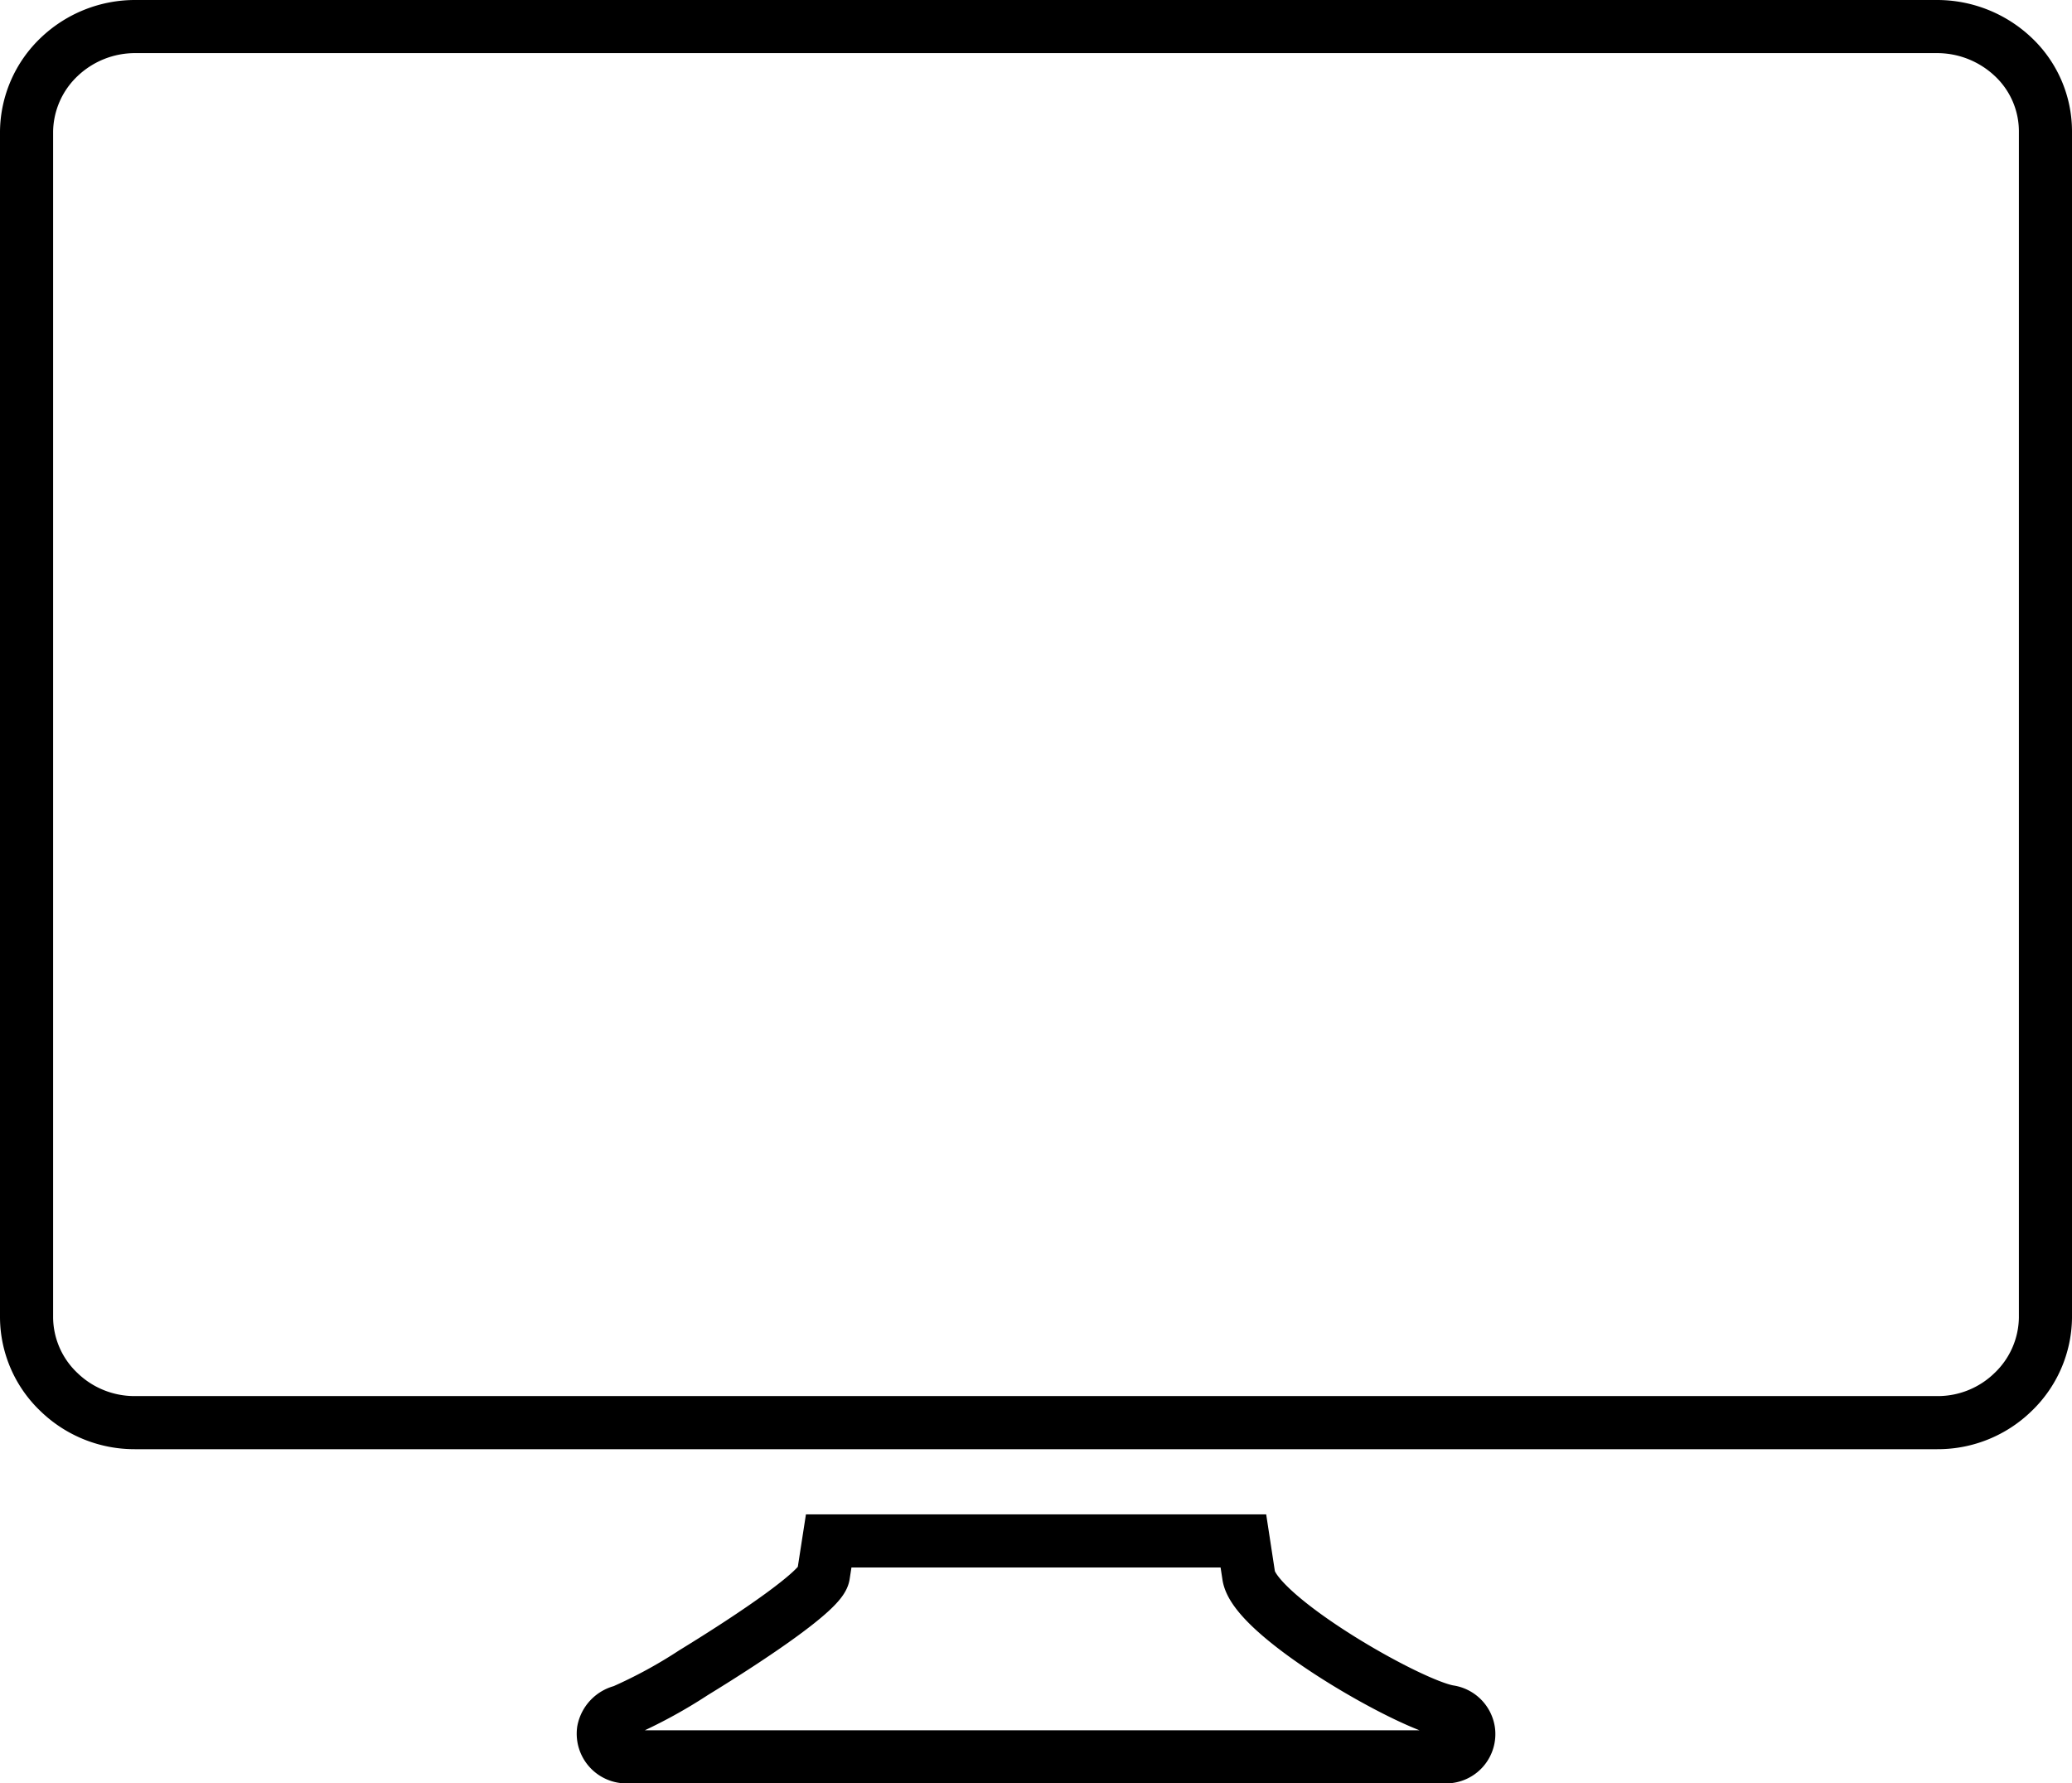
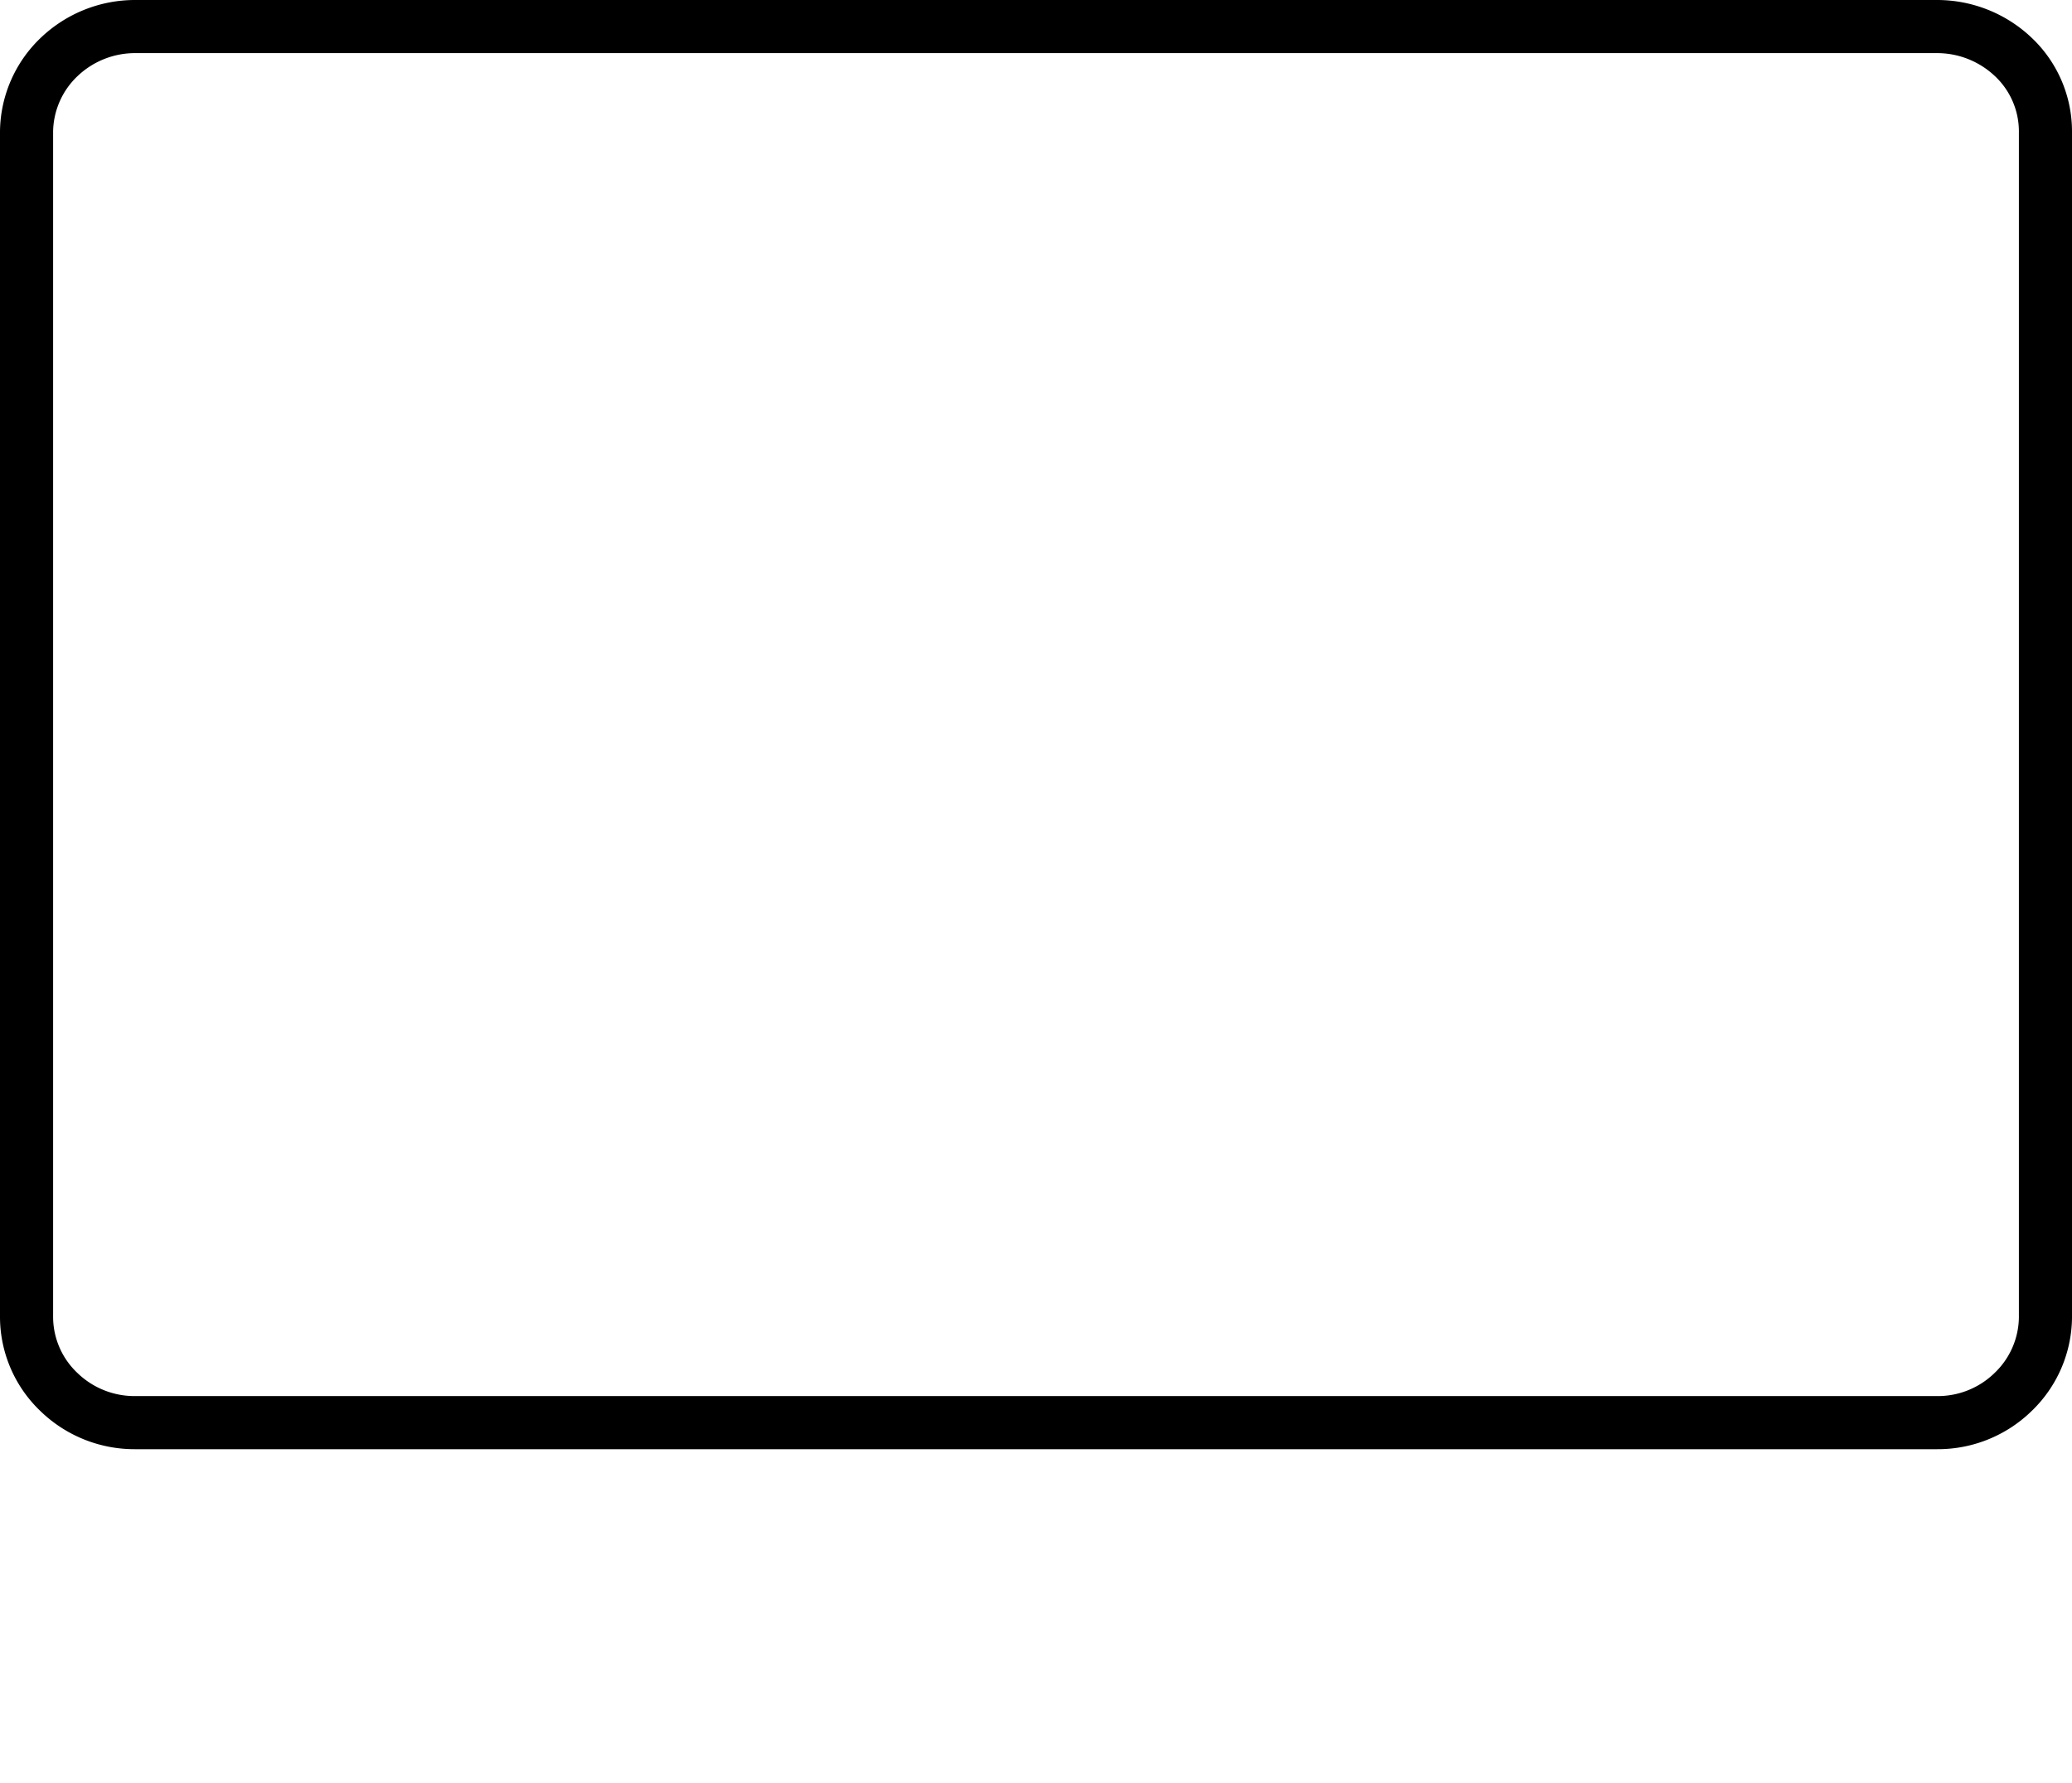
<svg xmlns="http://www.w3.org/2000/svg" width="78.03" height="67.152" viewBox="0 0 78.03 67.152">
  <g id="bbs3_box1_icon" transform="translate(-1.25 -3.5)">
-     <path id="Path_19" data-name="Path 19" d="M43.839,35.287a.864.864,0,0,0-.713-.73c-1.458-.214-7.341-3.589-7.569-5.125l-.2-1.307H19.74l-.2,1.29c-.088.558-2.556,2.242-4.888,3.67a18.47,18.47,0,0,1-2.681,1.456.926.926,0,0,0-.713.73.871.871,0,0,0,.866.984H42.973A.857.857,0,0,0,43.839,35.287Z" transform="translate(12.718 33.397)" fill="none" stroke="#000" stroke-width="2" />
    <path id="Path_20" data-name="Path 20" d="M77.075,5.65A4.17,4.17,0,0,0,74.19,4.5H6.357A4.14,4.14,0,0,0,3.472,5.65,3.939,3.939,0,0,0,2.25,8.443V53.125a3.91,3.91,0,0,0,1.222,2.793,4.089,4.089,0,0,0,2.851,1.15H74.207a4.059,4.059,0,0,0,2.851-1.15,3.939,3.939,0,0,0,1.222-2.793V8.443A3.854,3.854,0,0,0,77.075,5.65Z" fill="none" stroke="#000" stroke-width="2" />
  </g>
</svg>